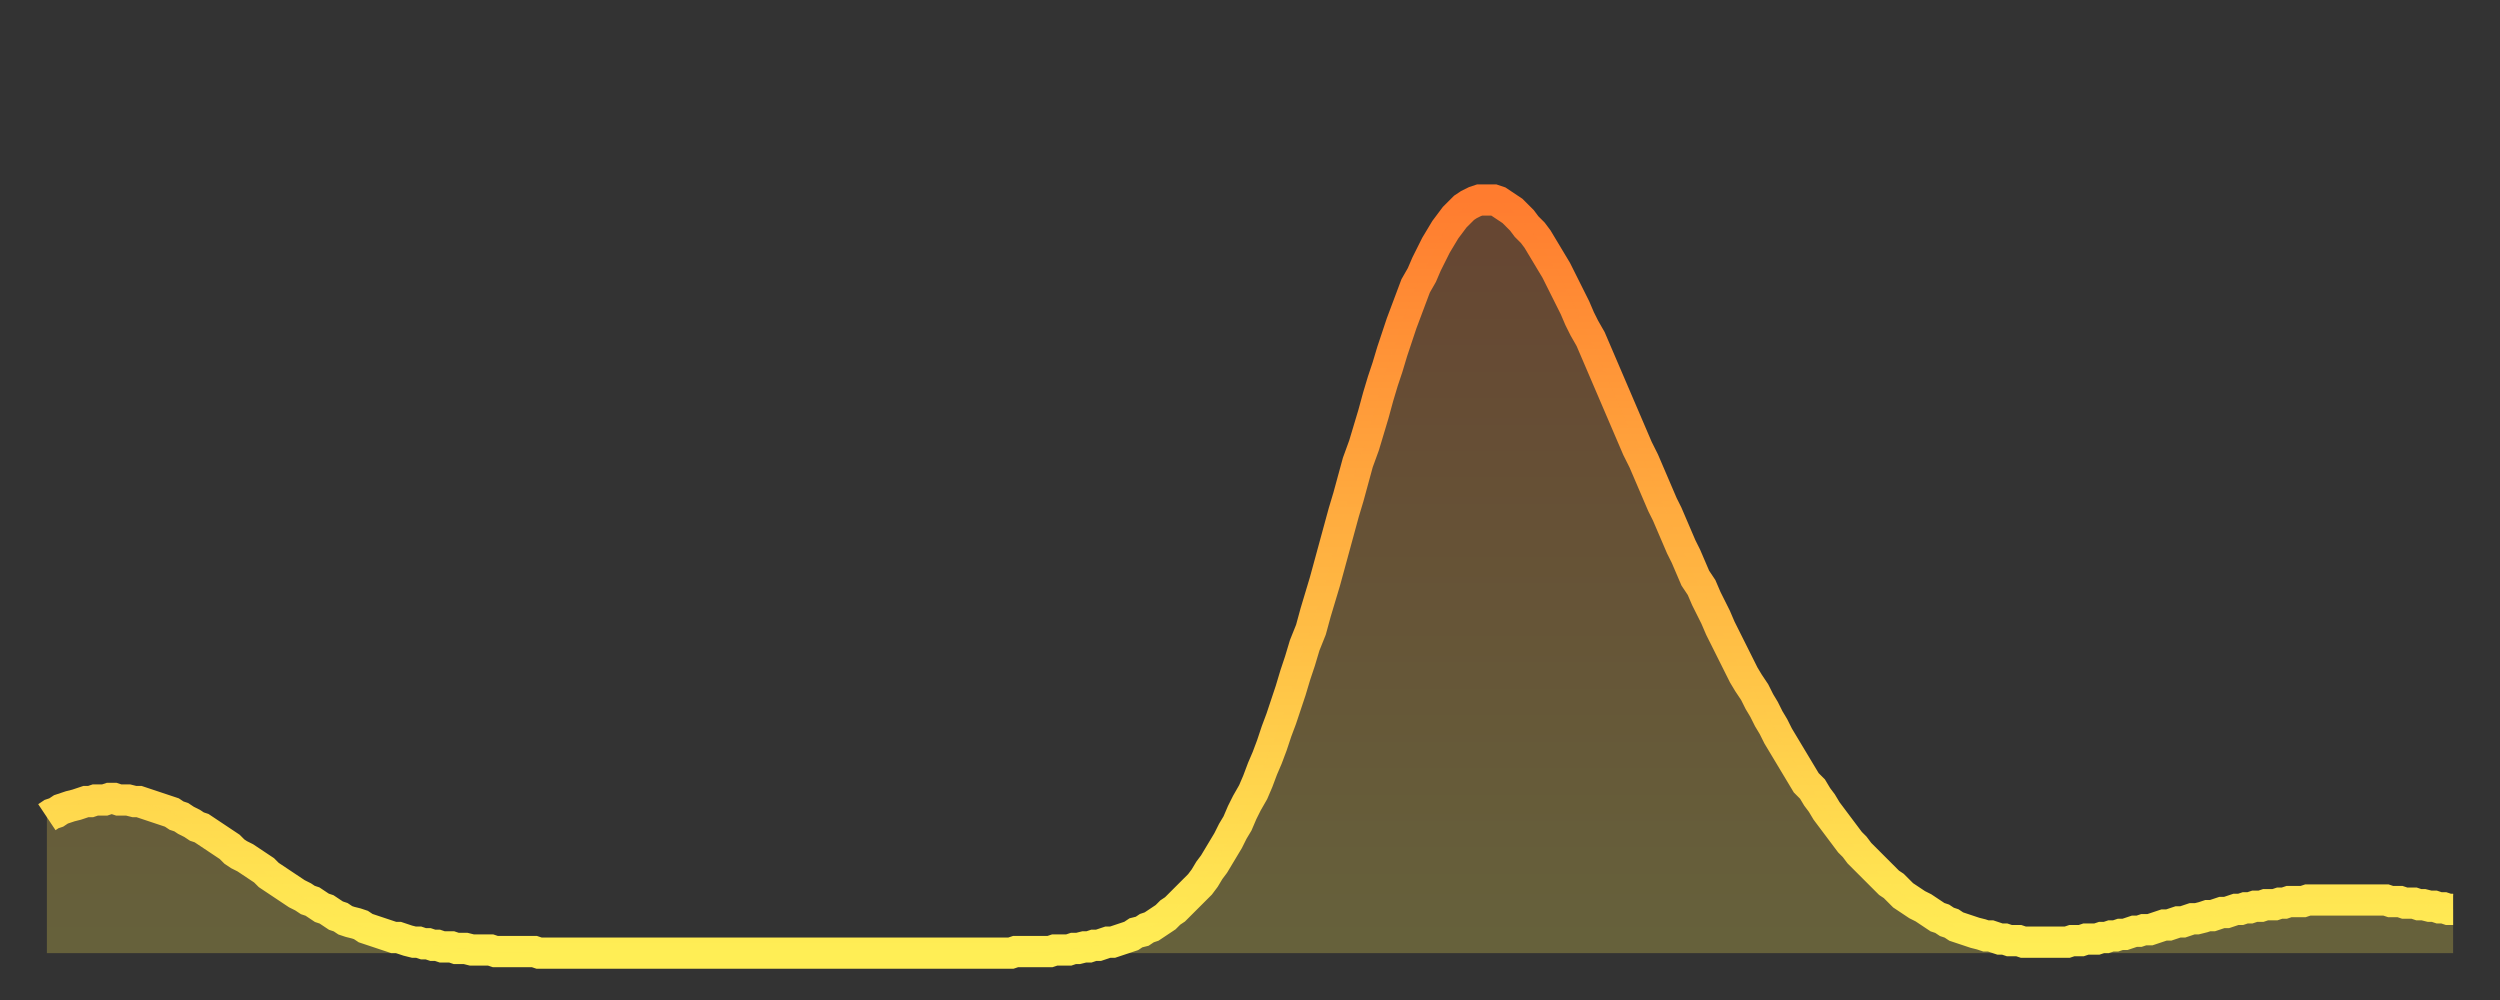
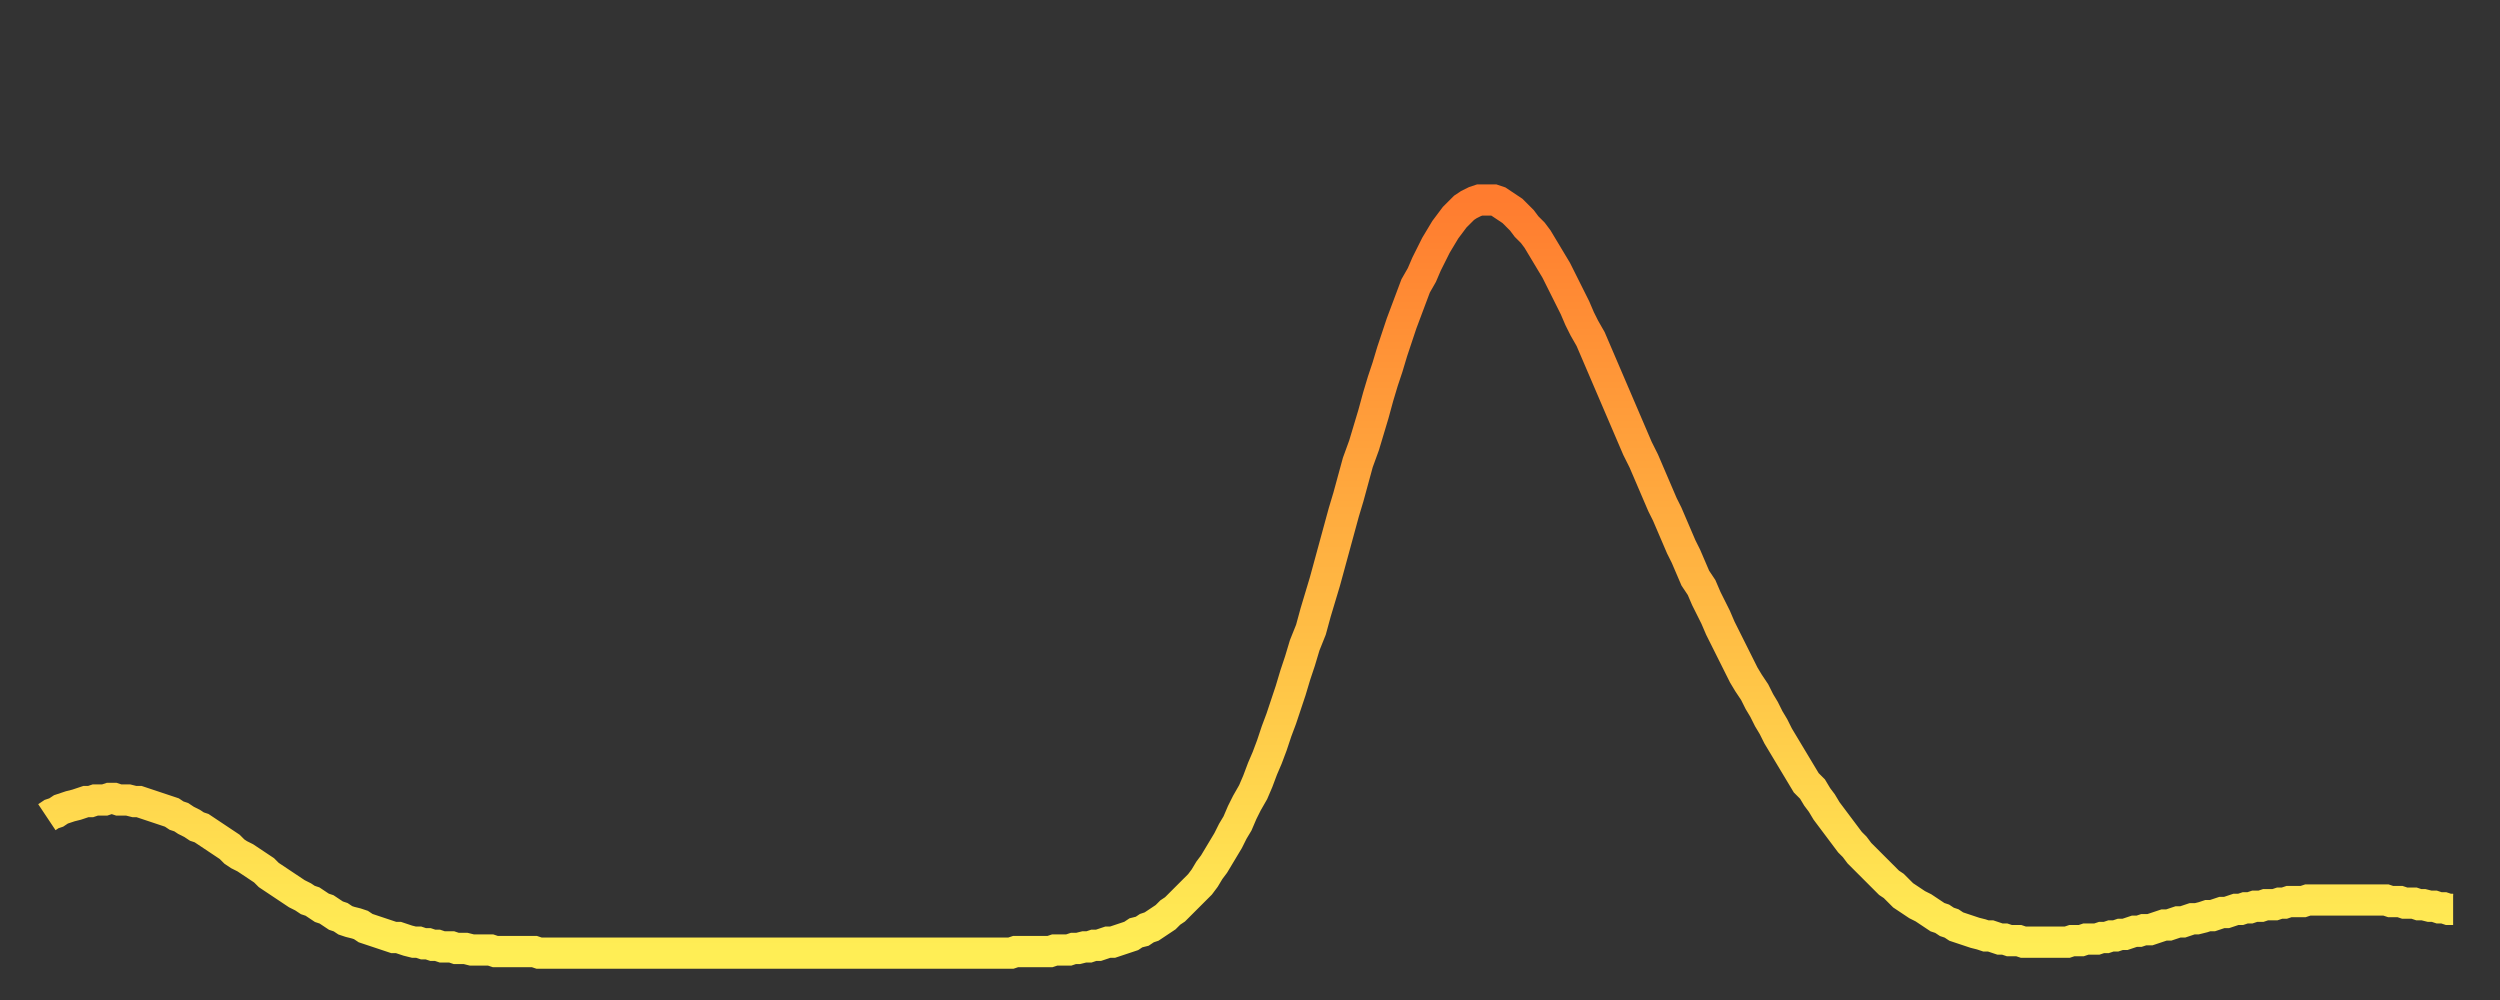
<svg xmlns="http://www.w3.org/2000/svg" baseProfile="full" height="64" version="1.1" width="160">
  <rect width="100%" height="100%" fill="#333333" stroke="none" />
  <defs>
    <linearGradient id="id115484" x1="0" x2="0" y1="0" y2="1">
      <stop offset="0%" stop-color="#ff7c2f" />
      <stop offset="50%" stop-color="#ffb542" />
      <stop offset="100%" stop-color="#ffee55" />
    </linearGradient>
  </defs>
  <g transform="translate(3,3)">
    <g>
      <path d="M 0.0 49.3 0.3 49.1 0.6 49.0 0.9 48.8 1.2 48.7 1.5 48.6 1.9 48.5 2.2 48.4 2.5 48.3 2.8 48.3 3.1 48.2 3.4 48.2 3.7 48.2 4.0 48.1 4.3 48.1 4.6 48.2 4.9 48.2 5.2 48.2 5.6 48.3 5.9 48.3 6.2 48.4 6.5 48.5 6.8 48.6 7.1 48.7 7.4 48.8 7.7 48.9 8.0 49.0 8.3 49.2 8.6 49.3 8.9 49.5 9.3 49.7 9.6 49.9 9.9 50.0 10.2 50.2 10.5 50.4 10.8 50.6 11.1 50.8 11.4 51.0 11.7 51.2 12.0 51.5 12.3 51.7 12.7 51.9 13.0 52.1 13.3 52.3 13.6 52.5 13.9 52.7 14.2 53.0 14.5 53.2 14.8 53.4 15.1 53.6 15.4 53.8 15.7 54.0 16.0 54.2 16.4 54.4 16.7 54.6 17.0 54.7 17.3 54.9 17.6 55.1 17.9 55.2 18.2 55.4 18.5 55.6 18.8 55.7 19.1 55.9 19.4 56.0 19.8 56.1 20.1 56.2 20.4 56.4 20.7 56.5 21.0 56.6 21.3 56.7 21.6 56.8 21.9 56.9 22.2 57.0 22.5 57.0 22.8 57.1 23.1 57.2 23.5 57.3 23.8 57.3 24.1 57.4 24.4 57.4 24.7 57.5 25.0 57.5 25.3 57.6 25.6 57.6 25.9 57.6 26.2 57.7 26.5 57.7 26.8 57.7 27.2 57.8 27.5 57.8 27.8 57.8 28.1 57.8 28.4 57.8 28.7 57.9 29.0 57.9 29.3 57.9 29.6 57.9 29.9 57.9 30.2 57.9 30.6 57.9 30.9 57.9 31.2 57.9 31.5 58.0 31.8 58.0 32.1 58.0 32.4 58.0 32.7 58.0 33.0 58.0 33.3 58.0 33.6 58.0 33.9 58.0 34.3 58.0 34.6 58.0 34.9 58.0 35.2 58.0 35.5 58.0 35.8 58.0 36.1 58.0 36.4 58.0 36.7 58.0 37.0 58.0 37.3 58.0 37.7 58.0 38.0 58.0 38.3 58.0 38.6 58.0 38.9 58.0 39.2 58.0 39.5 58.0 39.8 58.0 40.1 58.0 40.4 58.0 40.7 58.0 41.0 58.0 41.4 58.0 41.7 58.0 42.0 58.0 42.3 58.0 42.6 58.0 42.9 58.0 43.2 58.0 43.5 58.0 43.8 58.0 44.1 58.0 44.4 58.0 44.7 58.0 45.1 58.0 45.4 58.0 45.7 58.0 46.0 58.0 46.3 58.0 46.6 58.0 46.9 58.0 47.2 58.0 47.5 58.0 47.8 58.0 48.1 58.0 48.5 58.0 48.8 58.0 49.1 58.0 49.4 58.0 49.7 58.0 50.0 58.0 50.3 58.0 50.6 58.0 50.9 58.0 51.2 58.0 51.5 58.0 51.8 58.0 52.2 58.0 52.5 58.0 52.8 58.0 53.1 58.0 53.4 58.0 53.7 58.0 54.0 58.0 54.3 58.0 54.6 58.0 54.9 58.0 55.2 58.0 55.6 58.0 55.9 58.0 56.2 58.0 56.5 58.0 56.8 58.0 57.1 58.0 57.4 58.0 57.7 58.0 58.0 58.0 58.3 58.0 58.6 58.0 58.9 58.0 59.3 58.0 59.6 58.0 59.9 58.0 60.2 58.0 60.5 58.0 60.8 58.0 61.1 58.0 61.4 58.0 61.7 58.0 62.0 57.9 62.3 57.9 62.6 57.9 63.0 57.9 63.3 57.9 63.6 57.9 63.9 57.9 64.2 57.9 64.5 57.8 64.8 57.8 65.1 57.8 65.4 57.8 65.7 57.7 66.0 57.7 66.4 57.6 66.7 57.6 67.0 57.5 67.3 57.5 67.6 57.4 67.9 57.3 68.2 57.3 68.5 57.2 68.8 57.1 69.1 57.0 69.4 56.9 69.7 56.7 70.1 56.6 70.4 56.4 70.7 56.3 71.0 56.1 71.3 55.9 71.6 55.7 71.9 55.4 72.2 55.2 72.5 54.9 72.8 54.6 73.1 54.3 73.5 53.9 73.8 53.6 74.1 53.2 74.4 52.7 74.7 52.3 75.0 51.8 75.3 51.3 75.6 50.8 75.9 50.2 76.2 49.7 76.5 49.0 76.8 48.4 77.2 47.7 77.5 47.0 77.8 46.2 78.1 45.5 78.4 44.7 78.7 43.8 79.0 43.0 79.3 42.1 79.6 41.2 79.9 40.2 80.2 39.3 80.5 38.3 80.9 37.3 81.2 36.2 81.5 35.2 81.8 34.2 82.1 33.1 82.4 32.0 82.7 30.9 83.0 29.8 83.3 28.8 83.6 27.7 83.9 26.6 84.3 25.5 84.6 24.5 84.9 23.5 85.2 22.4 85.5 21.4 85.8 20.5 86.1 19.5 86.4 18.6 86.7 17.7 87.0 16.9 87.3 16.1 87.6 15.3 88.0 14.6 88.3 13.9 88.6 13.3 88.9 12.7 89.2 12.2 89.5 11.7 89.8 11.3 90.1 10.9 90.4 10.6 90.7 10.3 91.0 10.1 91.4 9.9 91.7 9.8 92.0 9.8 92.3 9.8 92.6 9.8 92.9 9.9 93.2 10.1 93.5 10.3 93.8 10.5 94.1 10.8 94.4 11.1 94.7 11.5 95.1 11.9 95.4 12.3 95.7 12.8 96.0 13.3 96.3 13.8 96.6 14.3 96.9 14.9 97.2 15.5 97.5 16.1 97.8 16.7 98.1 17.4 98.4 18.0 98.8 18.7 99.1 19.4 99.4 20.1 99.7 20.8 100.0 21.5 100.3 22.2 100.6 22.9 100.9 23.6 101.2 24.3 101.5 25.0 101.8 25.7 102.2 26.5 102.5 27.2 102.8 27.9 103.1 28.6 103.4 29.3 103.7 29.9 104.0 30.6 104.3 31.3 104.6 32.0 104.9 32.6 105.2 33.3 105.5 34.0 105.9 34.6 106.2 35.3 106.5 35.9 106.8 36.5 107.1 37.2 107.4 37.8 107.7 38.4 108.0 39.0 108.3 39.6 108.6 40.2 108.9 40.7 109.3 41.3 109.6 41.9 109.9 42.4 110.2 43.0 110.5 43.5 110.8 44.1 111.1 44.6 111.4 45.1 111.7 45.6 112.0 46.1 112.3 46.6 112.6 47.1 113.0 47.5 113.3 48.0 113.6 48.4 113.9 48.9 114.2 49.3 114.5 49.7 114.8 50.1 115.1 50.5 115.4 50.9 115.7 51.2 116.0 51.6 116.3 51.9 116.7 52.3 117.0 52.6 117.3 52.9 117.6 53.2 117.9 53.5 118.2 53.7 118.5 54.0 118.8 54.3 119.1 54.5 119.4 54.7 119.7 54.9 120.1 55.1 120.4 55.3 120.7 55.5 121.0 55.7 121.3 55.8 121.6 56.0 121.9 56.1 122.2 56.3 122.5 56.4 122.8 56.5 123.1 56.6 123.4 56.7 123.8 56.8 124.1 56.9 124.4 56.9 124.7 57.0 125.0 57.1 125.3 57.1 125.6 57.2 125.9 57.2 126.2 57.2 126.5 57.3 126.8 57.3 127.2 57.3 127.5 57.3 127.8 57.3 128.1 57.3 128.4 57.3 128.7 57.3 129.0 57.3 129.3 57.3 129.6 57.2 129.9 57.2 130.2 57.2 130.5 57.1 130.9 57.1 131.2 57.1 131.5 57.0 131.8 57.0 132.1 56.9 132.4 56.9 132.7 56.8 133.0 56.8 133.3 56.7 133.6 56.6 133.9 56.6 134.2 56.5 134.6 56.5 134.9 56.4 135.2 56.3 135.5 56.2 135.8 56.2 136.1 56.1 136.4 56.0 136.7 56.0 137.0 55.9 137.3 55.8 137.6 55.8 138.0 55.7 138.3 55.6 138.6 55.6 138.9 55.5 139.2 55.4 139.5 55.4 139.8 55.3 140.1 55.2 140.4 55.2 140.7 55.1 141.0 55.1 141.3 55.0 141.7 55.0 142.0 54.9 142.3 54.9 142.6 54.9 142.9 54.8 143.2 54.8 143.5 54.7 143.8 54.7 144.1 54.7 144.4 54.7 144.7 54.6 145.1 54.6 145.4 54.6 145.7 54.6 146.0 54.6 146.3 54.6 146.6 54.6 146.9 54.6 147.2 54.6 147.5 54.6 147.8 54.6 148.1 54.6 148.4 54.6 148.8 54.6 149.1 54.6 149.4 54.6 149.7 54.6 150.0 54.7 150.3 54.7 150.6 54.7 150.9 54.8 151.2 54.8 151.5 54.8 151.8 54.9 152.1 54.9 152.5 55.0 152.8 55.0 153.1 55.1 153.4 55.1 153.7 55.2 154.0 55.2" fill="none" id="graph-curve" opacity="1" stroke="url(#id115484)" stroke-width="2" />
-       <path d="M 0 58 L 0.0 49.3 0.3 49.1 0.6 49.0 0.9 48.8 1.2 48.7 1.5 48.6 1.9 48.5 2.2 48.4 2.5 48.3 2.8 48.3 3.1 48.2 3.4 48.2 3.7 48.2 4.0 48.1 4.3 48.1 4.6 48.2 4.9 48.2 5.2 48.2 5.6 48.3 5.9 48.3 6.2 48.4 6.5 48.5 6.8 48.6 7.1 48.7 7.4 48.8 7.7 48.9 8.0 49.0 8.3 49.2 8.6 49.3 8.9 49.5 9.3 49.7 9.6 49.9 9.9 50.0 10.2 50.2 10.5 50.4 10.8 50.6 11.1 50.8 11.4 51.0 11.7 51.2 12.0 51.5 12.3 51.7 12.7 51.9 13.0 52.1 13.3 52.3 13.6 52.5 13.9 52.7 14.2 53.0 14.5 53.2 14.8 53.4 15.1 53.6 15.4 53.8 15.7 54.0 16.0 54.2 16.4 54.4 16.7 54.6 17.0 54.7 17.3 54.9 17.6 55.1 17.9 55.2 18.2 55.4 18.5 55.6 18.8 55.7 19.1 55.9 19.4 56.0 19.8 56.1 20.1 56.2 20.4 56.4 20.7 56.5 21.0 56.6 21.3 56.7 21.6 56.8 21.9 56.9 22.2 57.0 22.5 57.0 22.8 57.1 23.1 57.2 23.5 57.3 23.8 57.3 24.1 57.4 24.4 57.4 24.7 57.5 25.0 57.5 25.3 57.6 25.6 57.6 25.9 57.6 26.2 57.7 26.5 57.7 26.8 57.7 27.2 57.8 27.5 57.8 27.8 57.8 28.1 57.8 28.4 57.8 28.7 57.9 29.0 57.9 29.3 57.9 29.6 57.9 29.9 57.9 30.2 57.9 30.6 57.9 30.9 57.9 31.2 57.9 31.5 58.0 31.8 58.0 32.1 58.0 32.4 58.0 32.7 58.0 33.0 58.0 33.3 58.0 33.6 58.0 33.9 58.0 34.3 58.0 34.6 58.0 34.9 58.0 35.2 58.0 35.5 58.0 35.8 58.0 36.1 58.0 36.4 58.0 36.7 58.0 37.0 58.0 37.3 58.0 37.7 58.0 38.0 58.0 38.3 58.0 38.6 58.0 38.9 58.0 39.2 58.0 39.5 58.0 39.8 58.0 40.1 58.0 40.4 58.0 40.7 58.0 41.0 58.0 41.4 58.0 41.7 58.0 42.0 58.0 42.3 58.0 42.6 58.0 42.9 58.0 43.2 58.0 43.5 58.0 43.8 58.0 44.1 58.0 44.4 58.0 44.7 58.0 45.1 58.0 45.4 58.0 45.7 58.0 46.0 58.0 46.3 58.0 46.6 58.0 46.9 58.0 47.2 58.0 47.5 58.0 47.8 58.0 48.1 58.0 48.5 58.0 48.8 58.0 49.1 58.0 49.4 58.0 49.7 58.0 50.0 58.0 50.3 58.0 50.6 58.0 50.9 58.0 51.2 58.0 51.5 58.0 51.8 58.0 52.2 58.0 52.5 58.0 52.8 58.0 53.1 58.0 53.4 58.0 53.7 58.0 54.0 58.0 54.3 58.0 54.6 58.0 54.9 58.0 55.2 58.0 55.6 58.0 55.9 58.0 56.2 58.0 56.5 58.0 56.8 58.0 57.1 58.0 57.4 58.0 57.7 58.0 58.0 58.0 58.3 58.0 58.6 58.0 58.9 58.0 59.3 58.0 59.6 58.0 59.9 58.0 60.2 58.0 60.5 58.0 60.8 58.0 61.1 58.0 61.4 58.0 61.7 58.0 62.0 57.9 62.3 57.9 62.6 57.9 63.0 57.9 63.3 57.9 63.6 57.9 63.9 57.9 64.2 57.9 64.5 57.8 64.8 57.8 65.1 57.8 65.4 57.8 65.7 57.7 66.0 57.7 66.4 57.6 66.7 57.6 67.0 57.5 67.3 57.5 67.6 57.4 67.9 57.3 68.2 57.3 68.5 57.2 68.8 57.1 69.1 57.0 69.4 56.9 69.7 56.7 70.1 56.6 70.4 56.4 70.7 56.3 71.0 56.1 71.3 55.9 71.6 55.7 71.9 55.4 72.2 55.2 72.5 54.9 72.8 54.6 73.1 54.3 73.5 53.9 73.8 53.6 74.1 53.2 74.4 52.7 74.7 52.3 75.0 51.8 75.3 51.3 75.6 50.8 75.9 50.2 76.2 49.7 76.5 49.0 76.8 48.4 77.2 47.7 77.5 47.0 77.8 46.2 78.1 45.5 78.4 44.7 78.7 43.8 79.0 43.0 79.3 42.1 79.6 41.2 79.9 40.2 80.2 39.3 80.5 38.3 80.9 37.3 81.2 36.2 81.5 35.2 81.8 34.2 82.1 33.1 82.4 32.0 82.7 30.9 83.0 29.8 83.3 28.8 83.6 27.7 83.9 26.6 84.3 25.5 84.6 24.5 84.9 23.5 85.2 22.4 85.5 21.4 85.8 20.5 86.1 19.5 86.4 18.6 86.7 17.7 87.0 16.9 87.3 16.1 87.6 15.3 88.0 14.6 88.3 13.9 88.6 13.3 88.9 12.7 89.2 12.2 89.5 11.7 89.8 11.3 90.1 10.9 90.4 10.6 90.7 10.3 91.0 10.1 91.4 9.9 91.7 9.8 92.0 9.8 92.3 9.8 92.6 9.8 92.9 9.9 93.2 10.1 93.5 10.3 93.8 10.5 94.1 10.8 94.4 11.1 94.7 11.5 95.1 11.9 95.4 12.3 95.7 12.8 96.0 13.3 96.3 13.8 96.6 14.3 96.9 14.9 97.2 15.5 97.5 16.1 97.8 16.7 98.1 17.4 98.4 18.0 98.8 18.7 99.1 19.4 99.4 20.1 99.7 20.8 100.0 21.5 100.3 22.2 100.6 22.9 100.9 23.6 101.2 24.3 101.5 25.0 101.8 25.7 102.2 26.5 102.5 27.2 102.8 27.9 103.1 28.6 103.4 29.3 103.7 29.9 104.0 30.6 104.3 31.3 104.6 32.0 104.9 32.6 105.2 33.3 105.5 34.0 105.9 34.6 106.2 35.3 106.5 35.9 106.8 36.5 107.1 37.2 107.4 37.8 107.7 38.4 108.0 39.0 108.3 39.6 108.6 40.2 108.9 40.7 109.3 41.3 109.6 41.9 109.9 42.4 110.2 43.0 110.5 43.5 110.8 44.1 111.1 44.6 111.4 45.1 111.7 45.6 112.0 46.1 112.3 46.6 112.6 47.1 113.0 47.5 113.3 48.0 113.6 48.4 113.9 48.9 114.2 49.3 114.5 49.7 114.8 50.1 115.1 50.5 115.4 50.9 115.7 51.2 116.0 51.6 116.3 51.9 116.7 52.3 117.0 52.6 117.3 52.9 117.6 53.2 117.9 53.5 118.2 53.7 118.5 54.0 118.8 54.3 119.1 54.5 119.4 54.7 119.7 54.9 120.1 55.1 120.4 55.3 120.7 55.5 121.0 55.7 121.3 55.8 121.6 56.0 121.9 56.1 122.2 56.3 122.5 56.4 122.8 56.5 123.1 56.6 123.4 56.7 123.8 56.8 124.1 56.9 124.4 56.9 124.7 57.0 125.0 57.1 125.3 57.1 125.6 57.2 125.9 57.2 126.2 57.2 126.5 57.3 126.8 57.3 127.2 57.3 127.5 57.3 127.8 57.3 128.1 57.3 128.4 57.3 128.7 57.3 129.0 57.3 129.3 57.3 129.6 57.2 129.9 57.2 130.2 57.2 130.5 57.1 130.9 57.1 131.2 57.1 131.5 57.0 131.8 57.0 132.1 56.9 132.4 56.9 132.7 56.8 133.0 56.8 133.3 56.7 133.6 56.6 133.9 56.6 134.2 56.5 134.6 56.5 134.9 56.4 135.2 56.3 135.5 56.2 135.8 56.2 136.1 56.1 136.4 56.0 136.7 56.0 137.0 55.9 137.3 55.8 137.6 55.8 138.0 55.7 138.3 55.6 138.6 55.6 138.9 55.5 139.2 55.4 139.5 55.4 139.8 55.3 140.1 55.2 140.4 55.2 140.7 55.1 141.0 55.1 141.3 55.0 141.7 55.0 142.0 54.9 142.3 54.9 142.6 54.9 142.9 54.8 143.2 54.8 143.5 54.7 143.8 54.7 144.1 54.7 144.4 54.7 144.7 54.6 145.1 54.6 145.4 54.6 145.7 54.6 146.0 54.6 146.3 54.6 146.6 54.6 146.9 54.6 147.2 54.6 147.5 54.6 147.8 54.6 148.1 54.6 148.4 54.6 148.8 54.6 149.1 54.6 149.4 54.6 149.7 54.6 150.0 54.7 150.3 54.7 150.6 54.7 150.9 54.8 151.2 54.8 151.5 54.8 151.8 54.9 152.1 54.9 152.5 55.0 152.8 55.0 153.1 55.1 153.4 55.1 153.7 55.2 154.0 55.2 154 58" fill="url(#id115484)" fill-opacity=".25" id="graph-shadow" />
    </g>
  </g>
</svg>